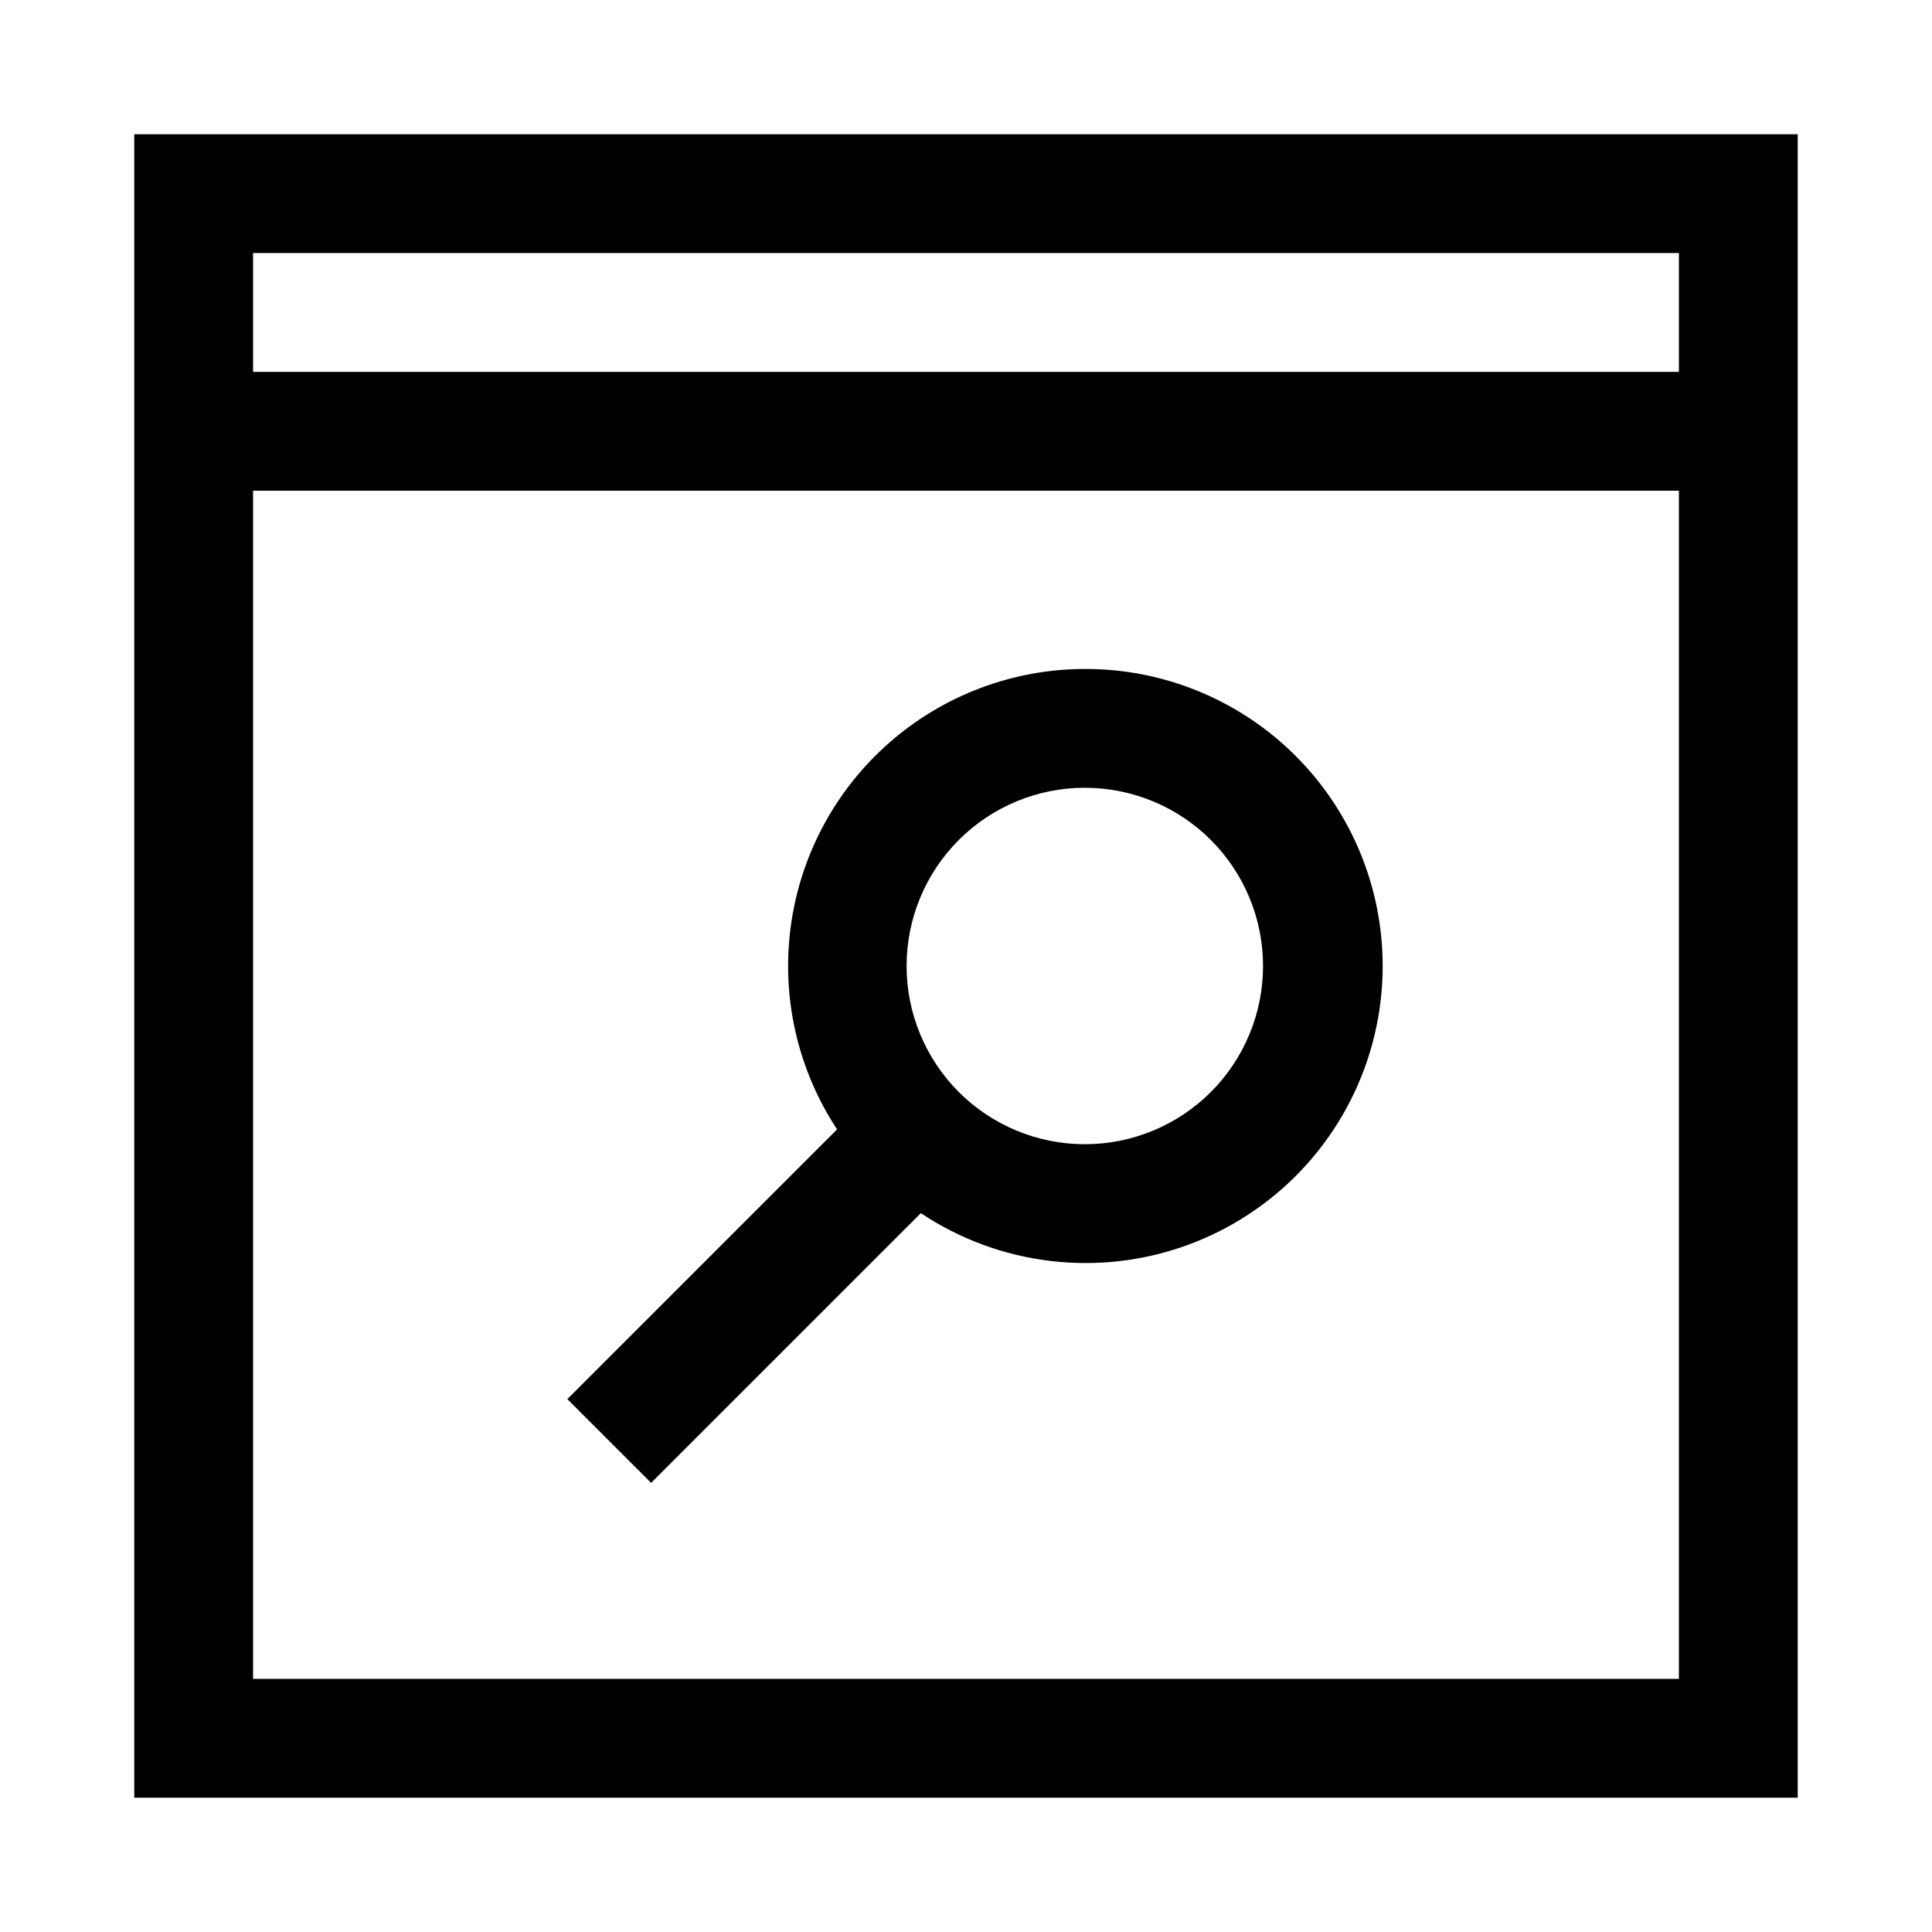
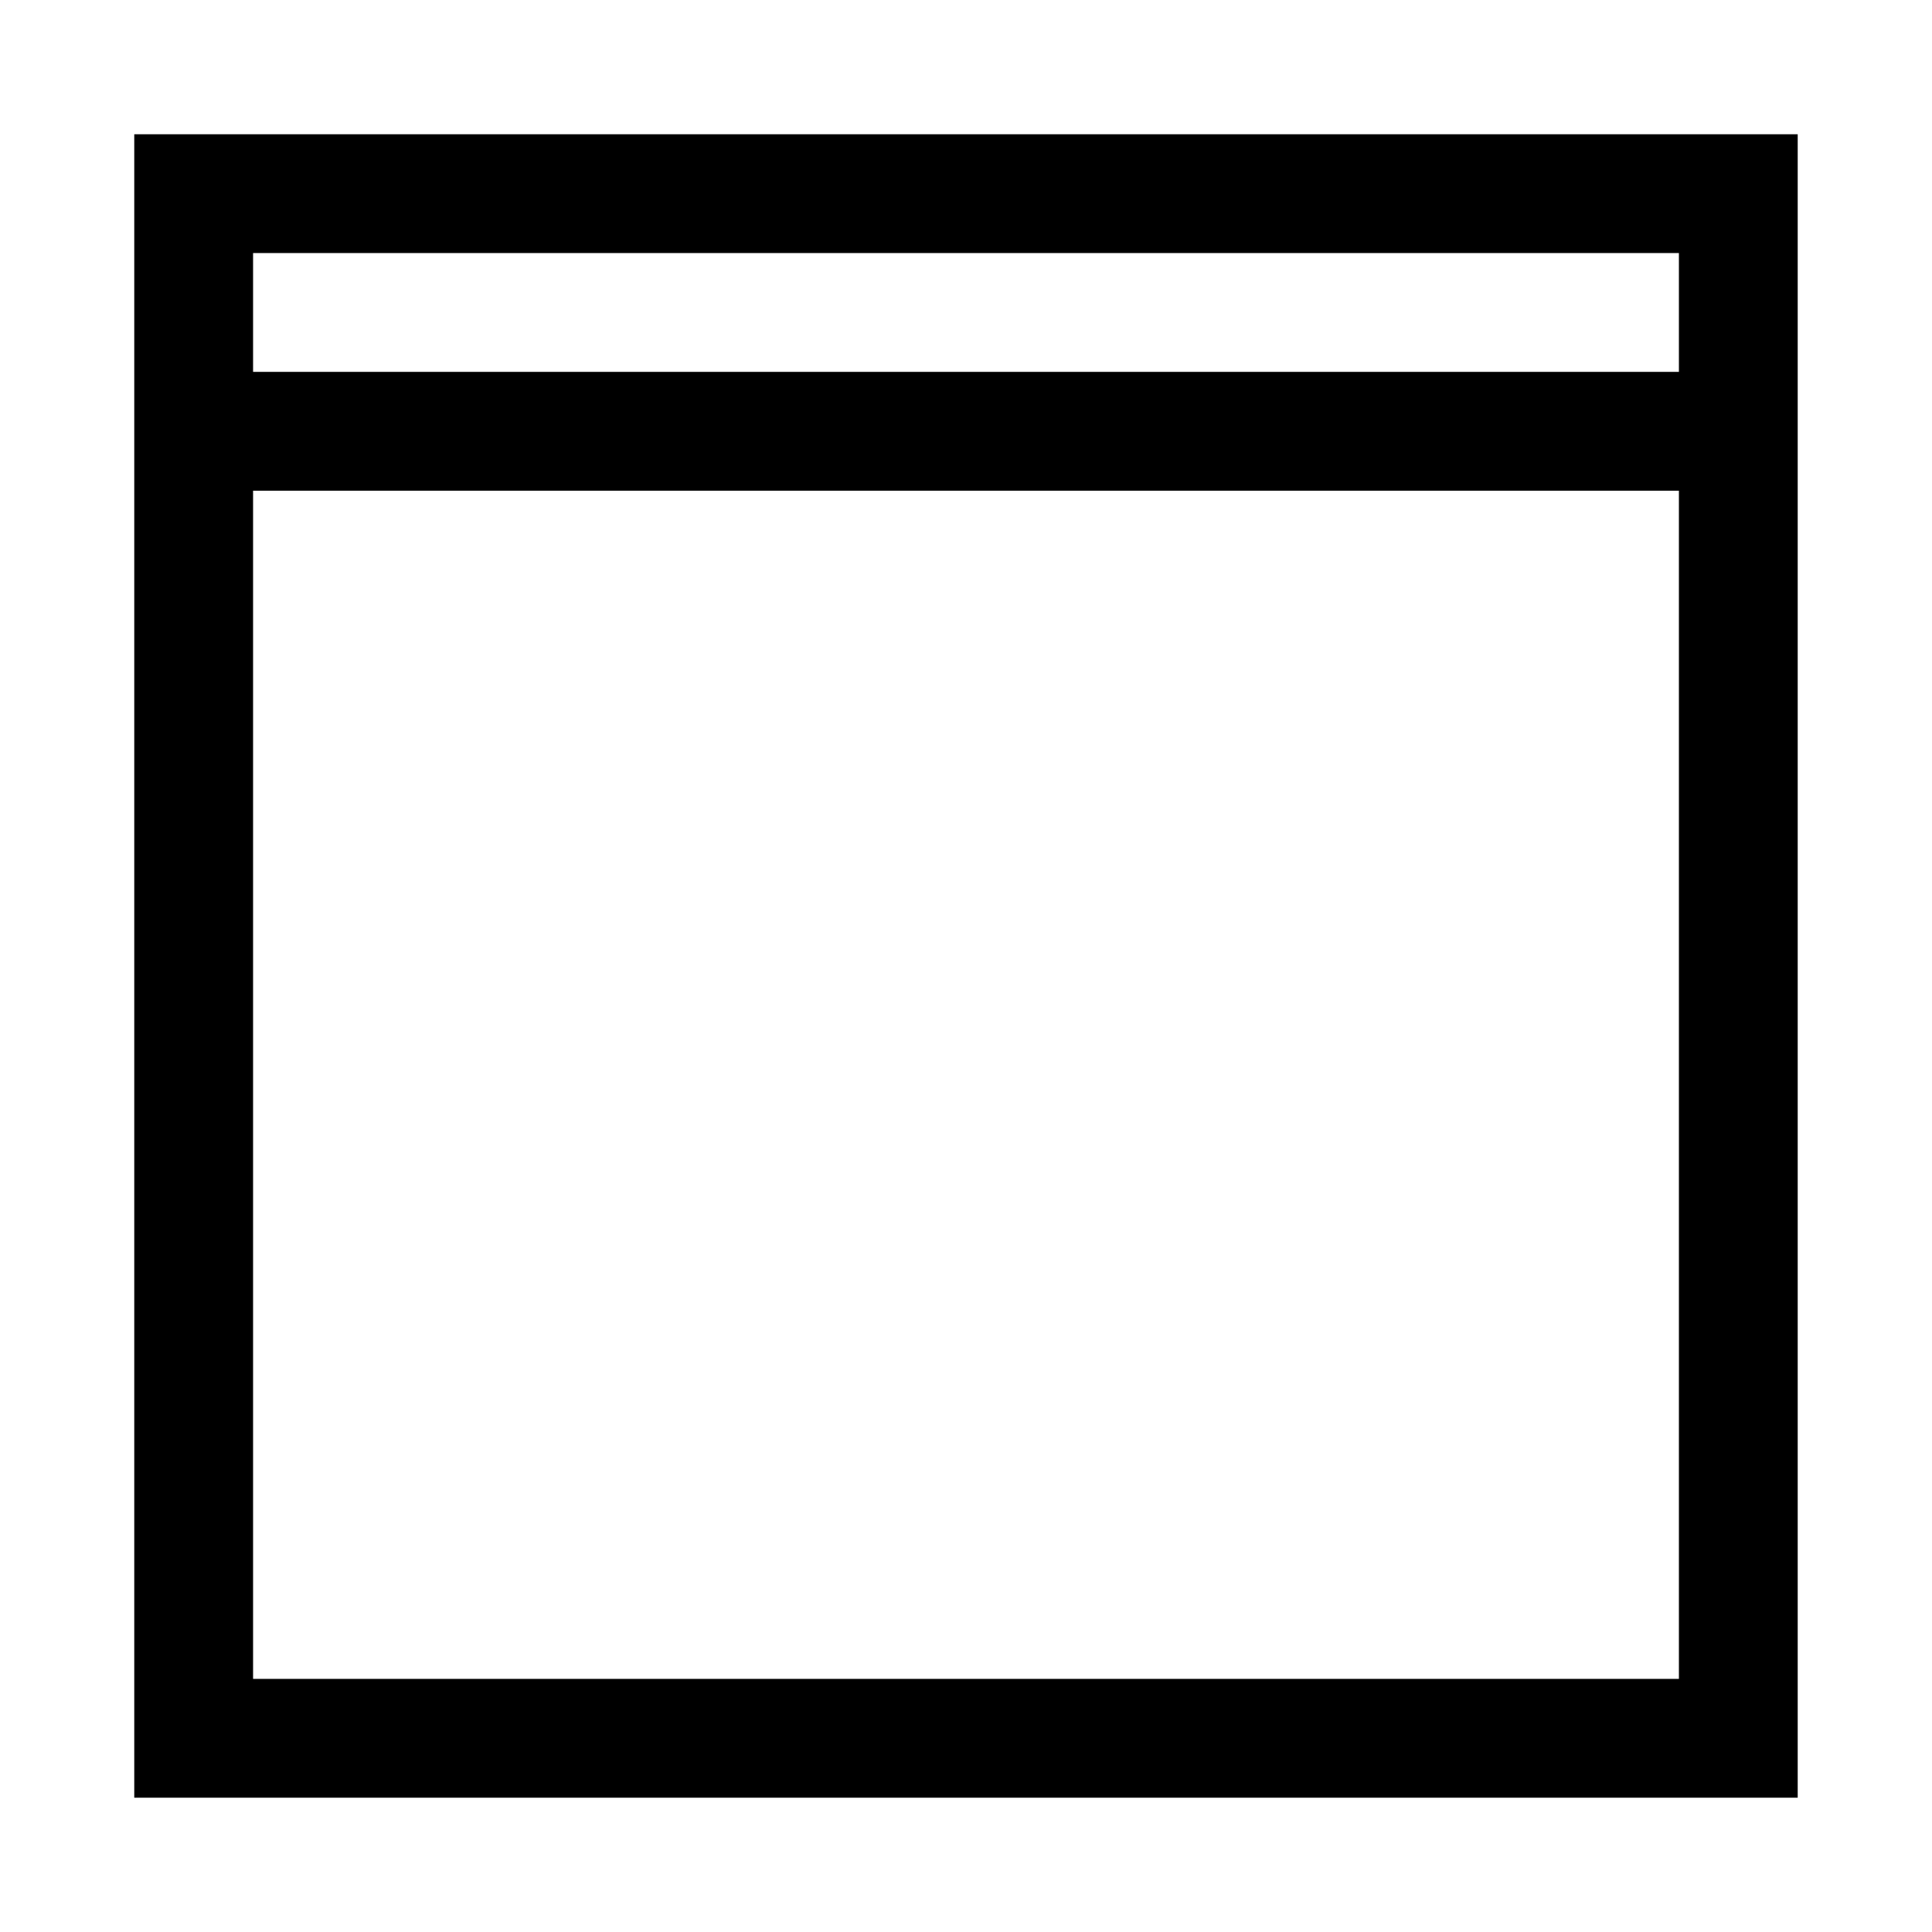
<svg xmlns="http://www.w3.org/2000/svg" fill="#000000" width="800px" height="800px" version="1.1" viewBox="144 144 512 512">
  <g>
    <path d="m179.58 620.41h440.83v-440.83h-440.83zm31.488-31.488v-314.88h377.86v314.88zm377.86-377.86v31.488h-377.86v-31.488z" />
-     <path d="m431.49 321.28c-19.027 0.023-37.402 6.938-51.727 19.461-14.324 12.523-23.629 29.812-26.188 48.668-2.562 18.855 1.793 37.996 12.258 53.887l-71.477 71.48 22.199 22.199 71.477-71.477v-0.004c20.75 13.836 46.828 17.023 70.297 8.586 23.469-8.434 41.555-27.492 48.75-51.371 7.195-23.875 2.648-49.754-12.254-69.75-14.902-19.996-38.398-31.746-63.336-31.68zm0 125.95c-12.527 0-24.543-4.977-33.398-13.832-8.859-8.859-13.836-20.875-13.836-33.398 0-12.527 4.977-24.543 13.836-33.398 8.855-8.859 20.871-13.836 33.398-13.836 12.523 0 24.539 4.977 33.398 13.836 8.855 8.855 13.832 20.871 13.832 33.398 0 12.523-4.977 24.539-13.832 33.398-8.859 8.855-20.875 13.832-33.398 13.832z" />
  </g>
</svg>